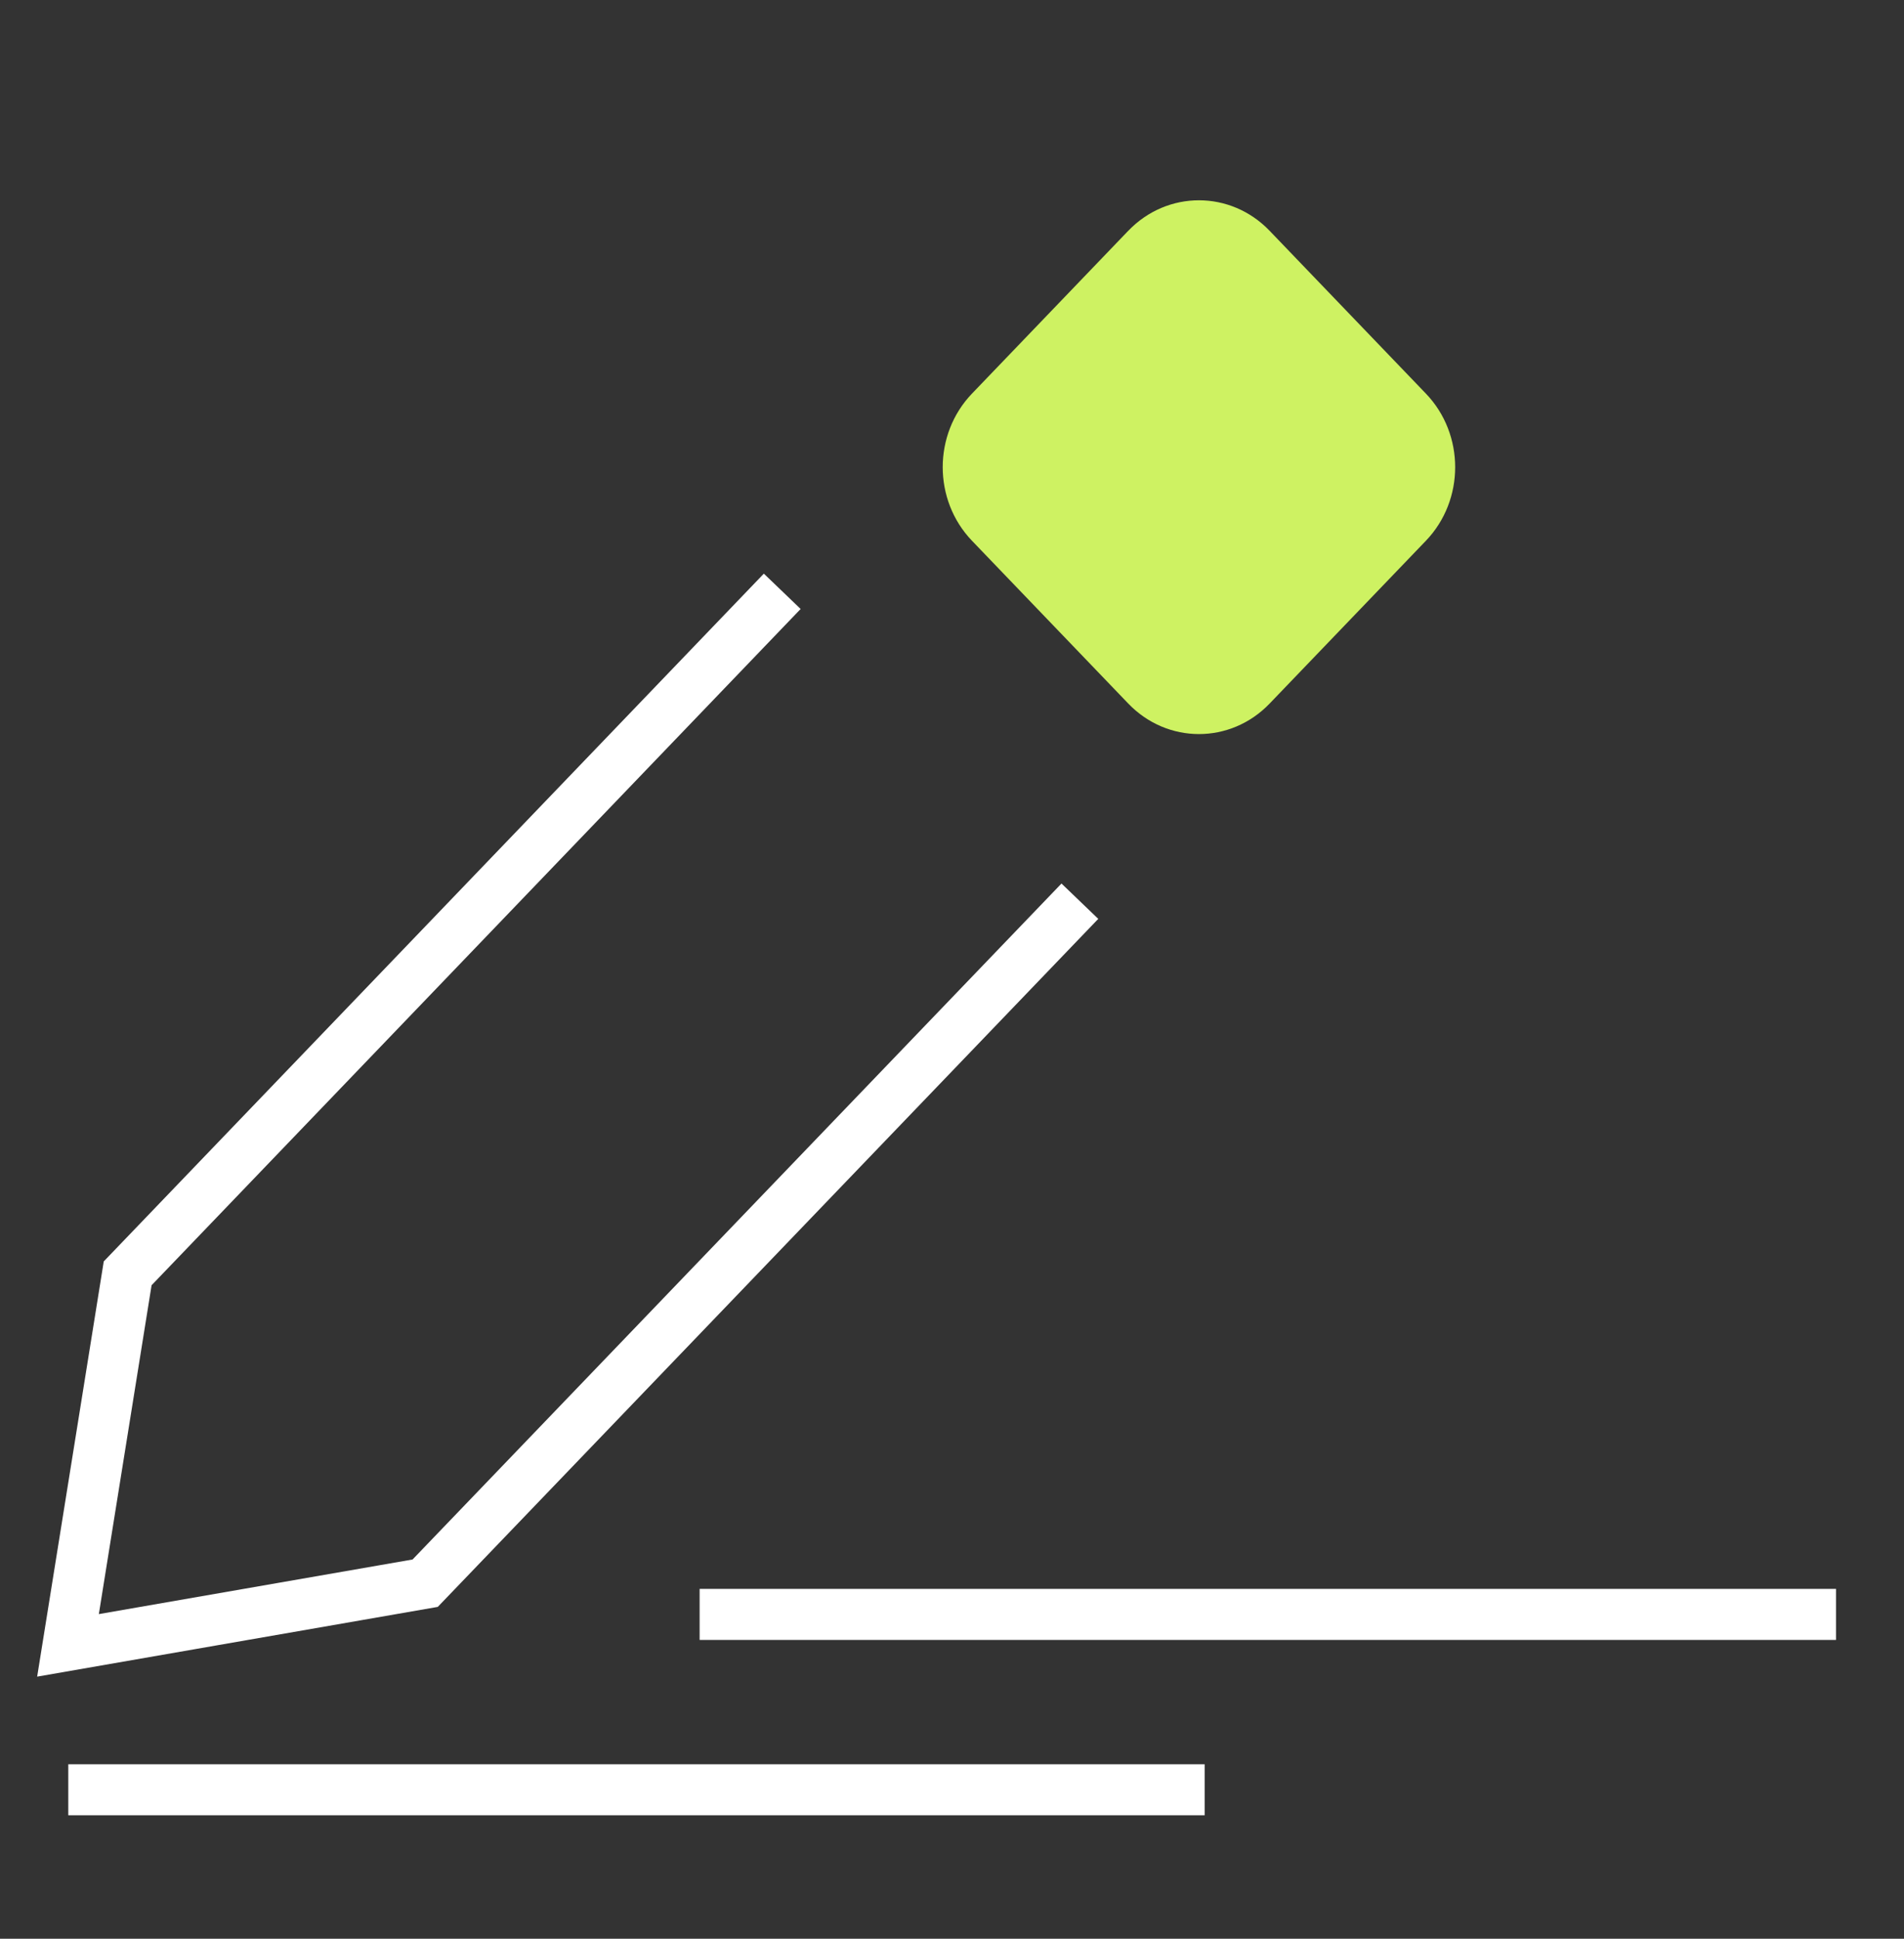
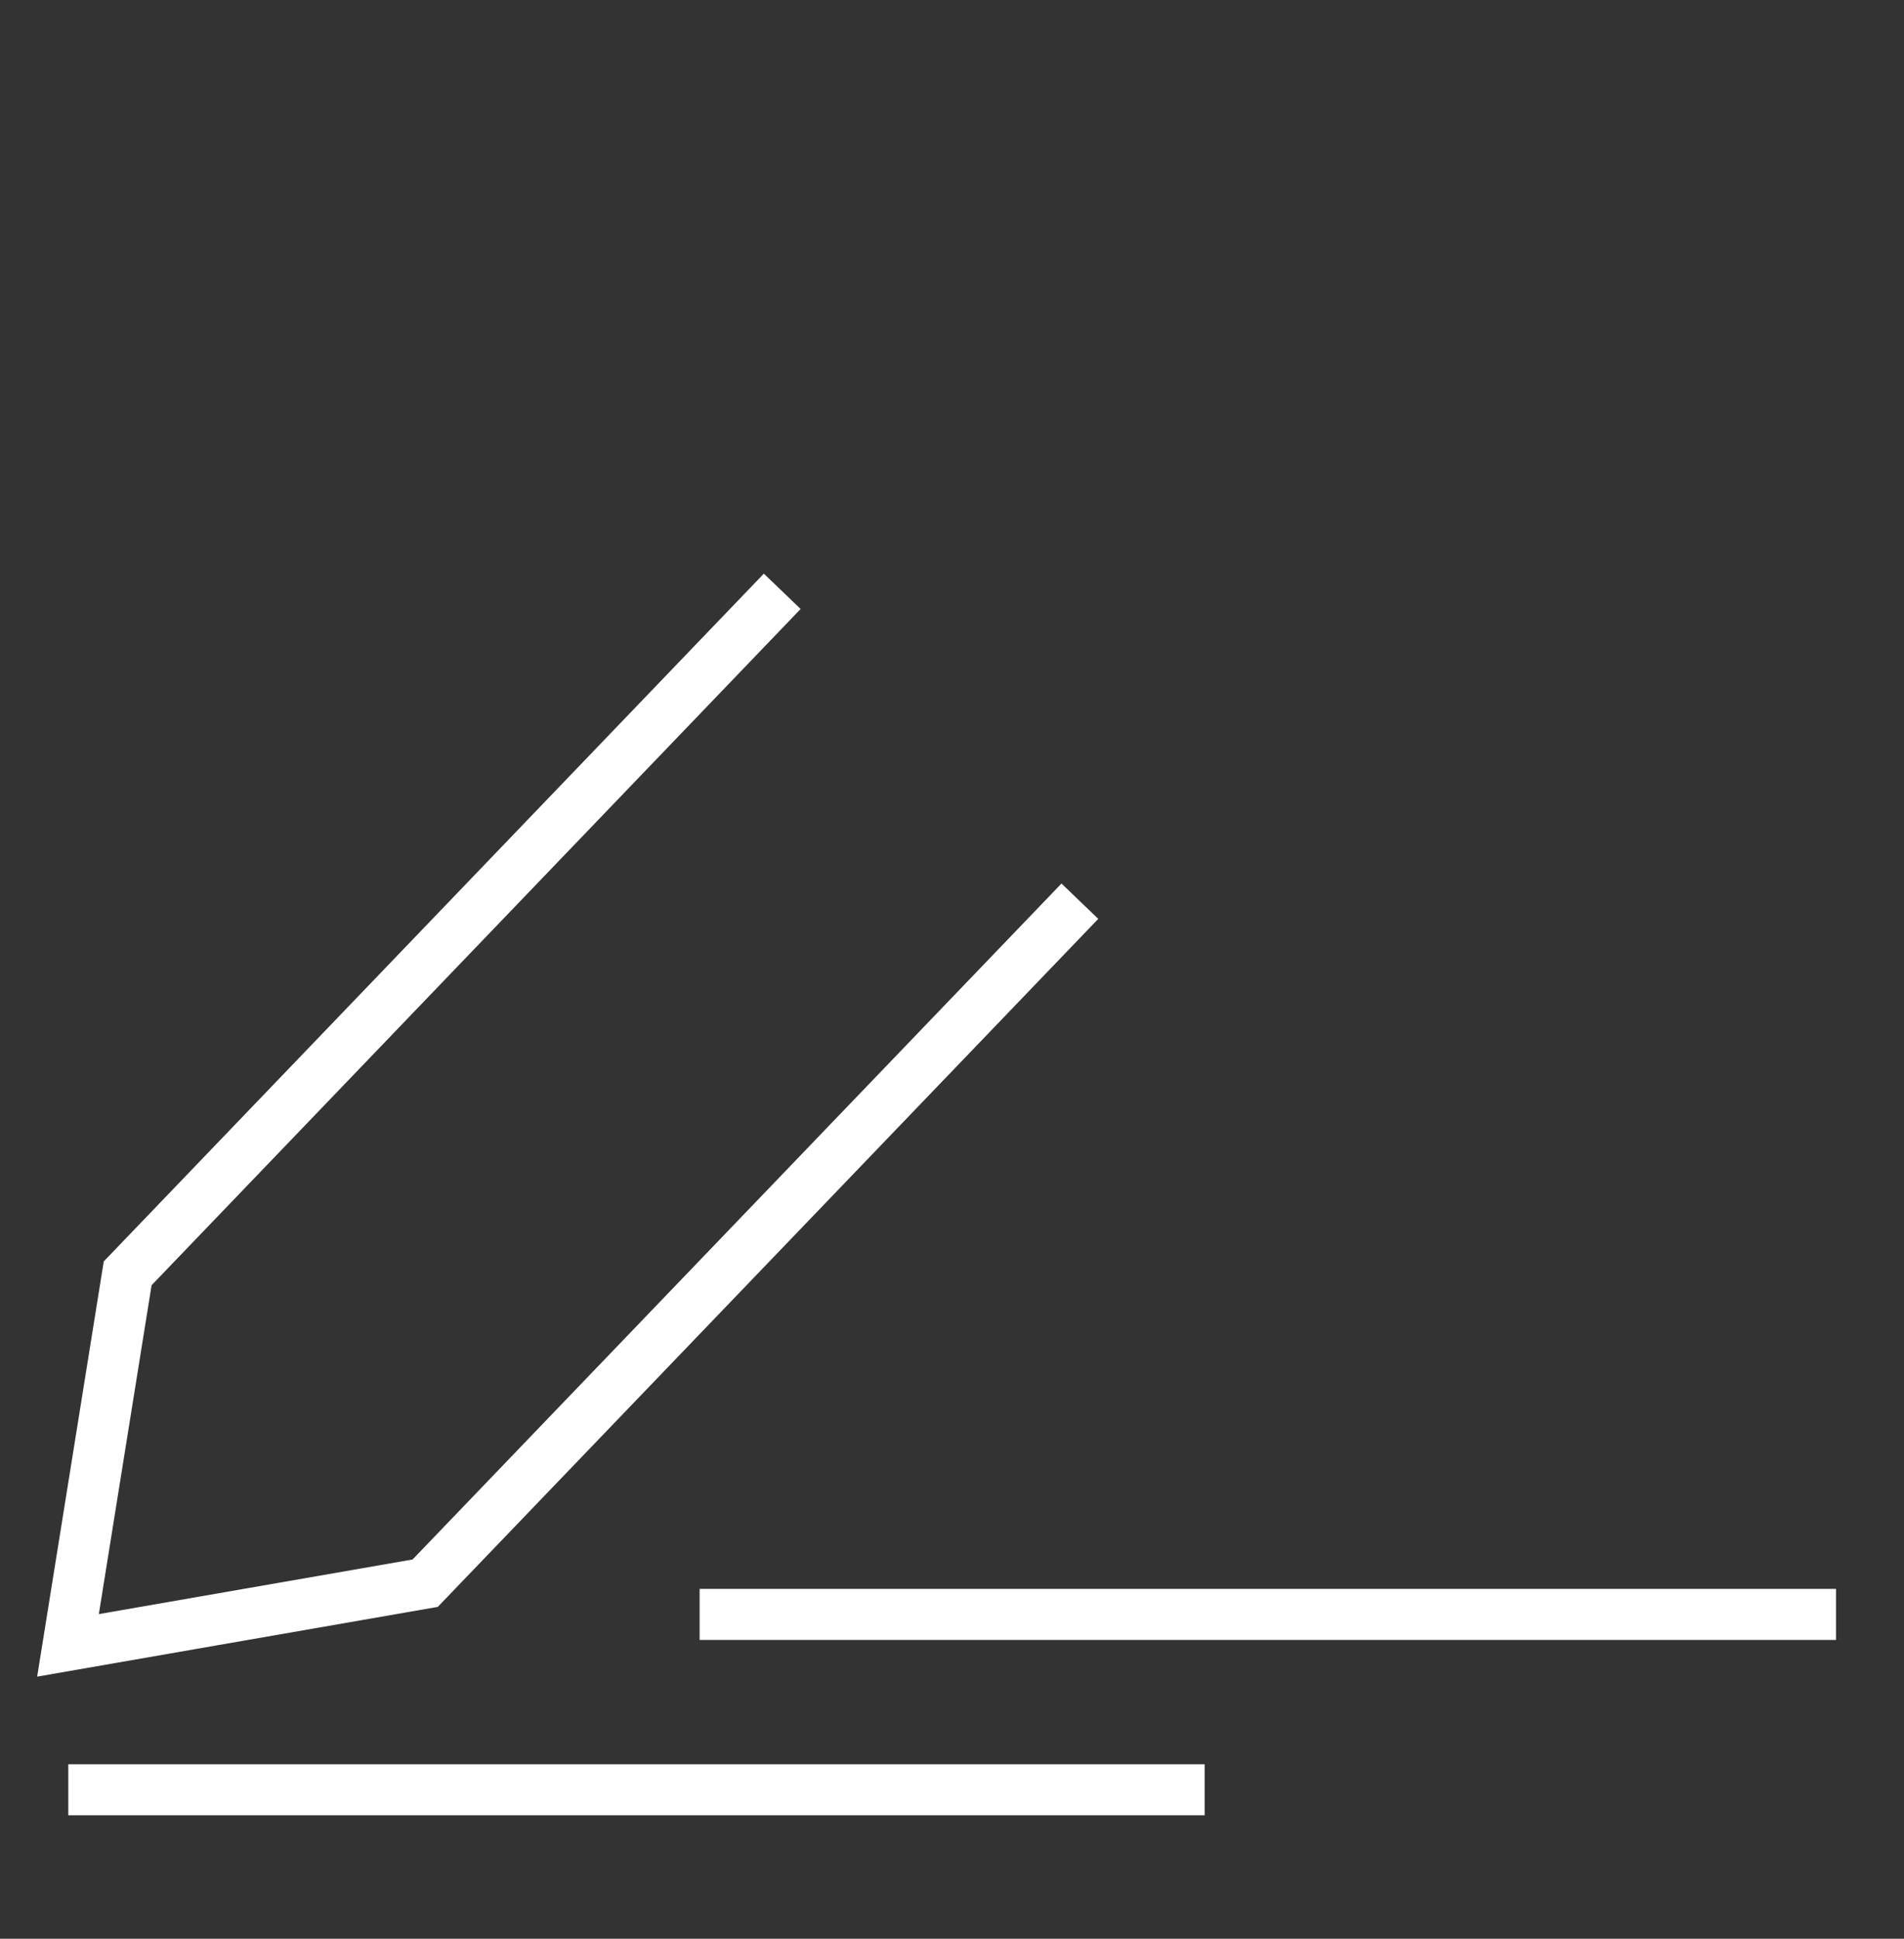
<svg xmlns="http://www.w3.org/2000/svg" width="56" height="57" viewBox="0 0 56 57" fill="none">
  <rect x="0" y="0" width="56" height="57" fill="#333333" stroke="none" />
-   <path d="M33.185 6.784 28.588 11.572c-1.148 1.195-1.148 3.132 0 4.327l4.597 4.787c1.148 1.195 3.008 1.195 4.156 0l4.597-4.787c1.148-1.195 1.148-3.132 0-4.327l-4.597-4.787c-1.148-1.195-3.008-1.195-4.156 0Z" fill="#CEF262" />
  <path d="m31.761 26.496-19.256 20.051L2 48.375 3.755 37.437 23.007 17.385M2.008 52.621H35.431M20.577 47.465H54" stroke="#fff" stroke-width="1.5" stroke-miterlimit="10" />
</svg>